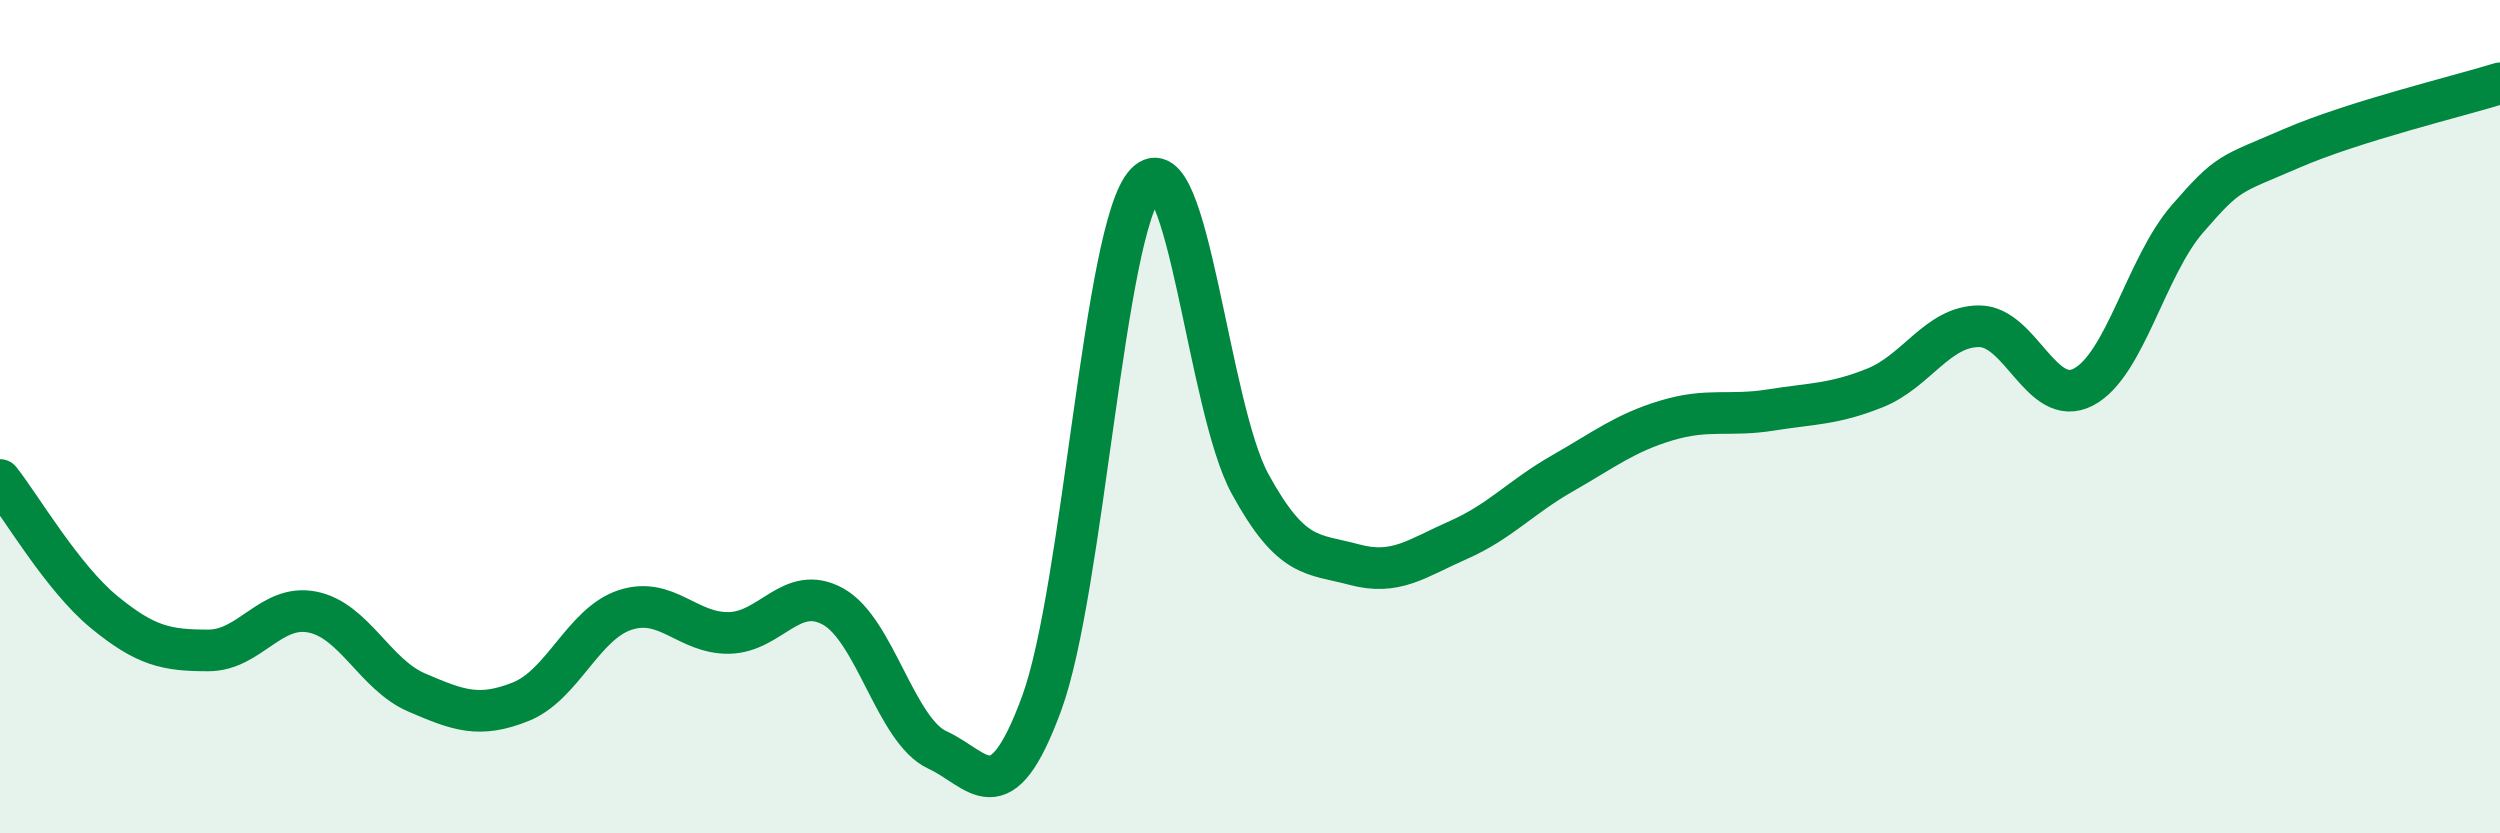
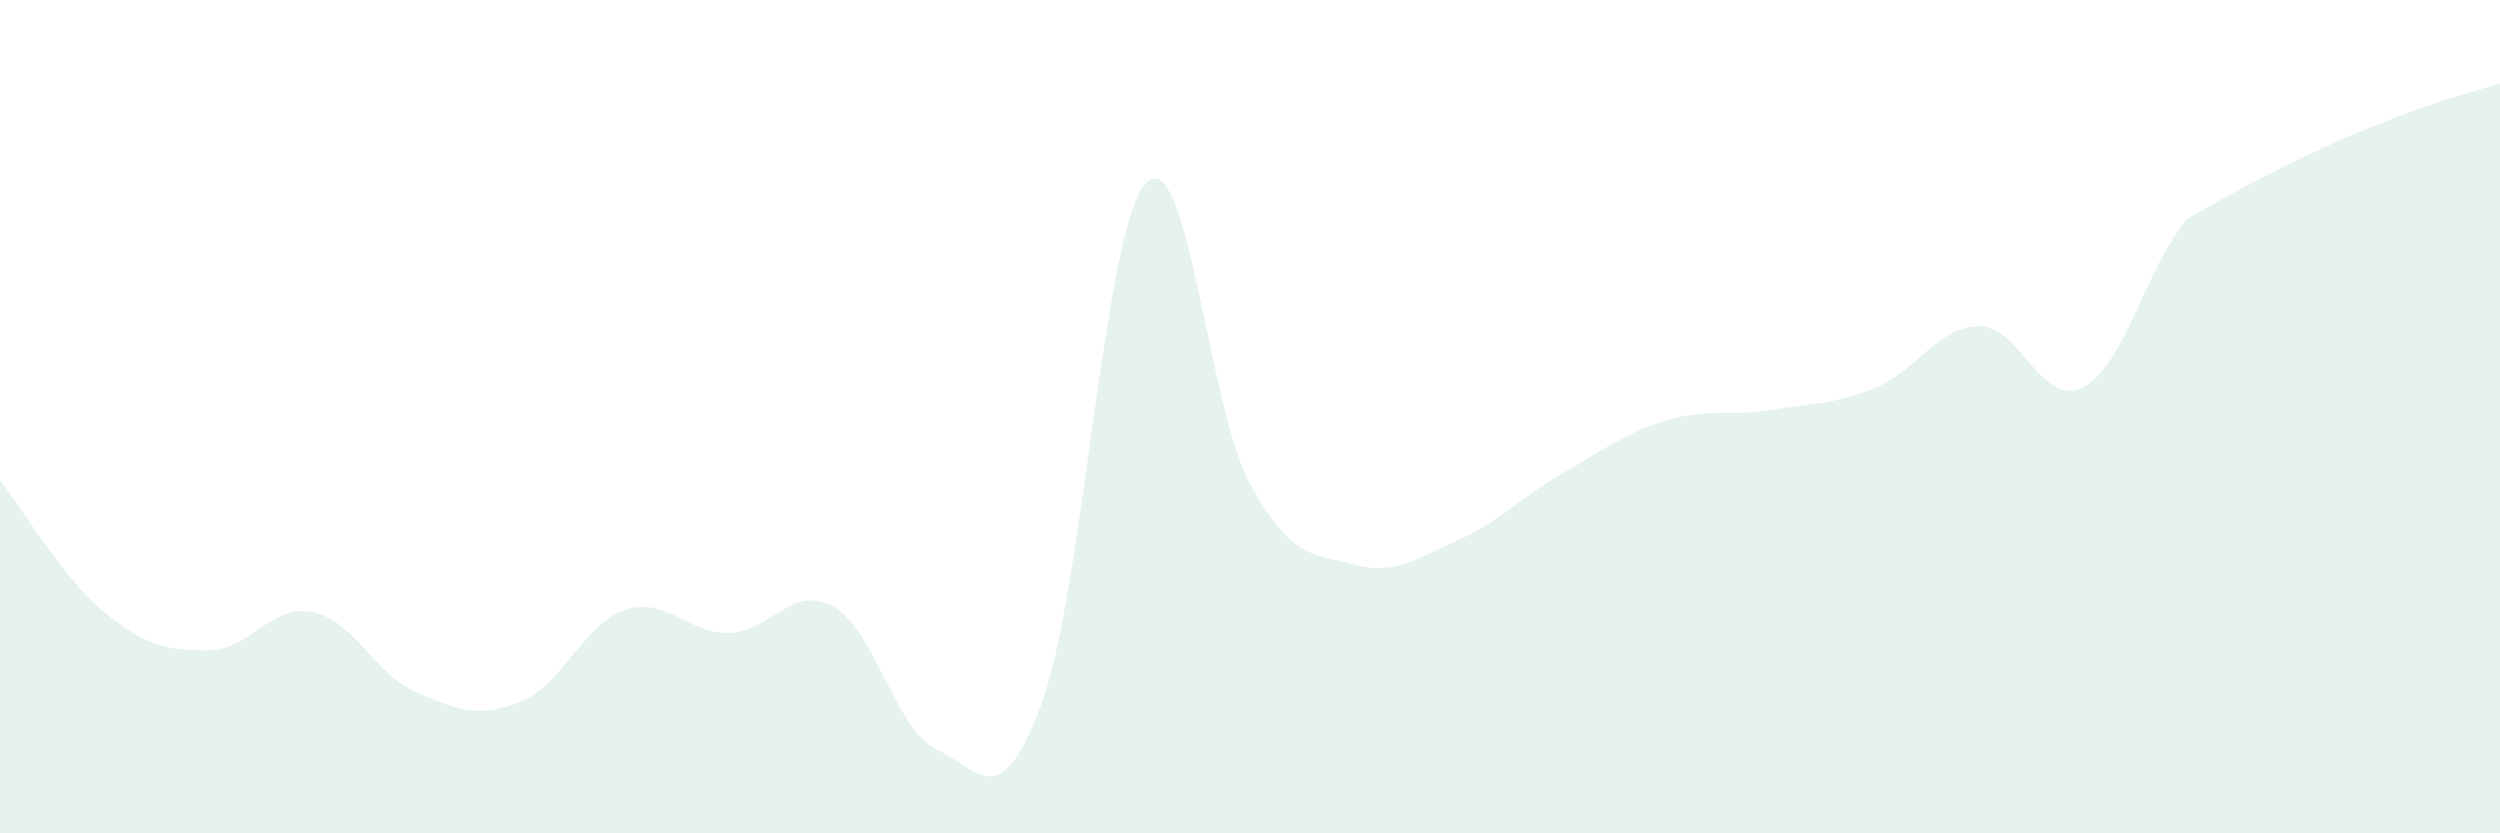
<svg xmlns="http://www.w3.org/2000/svg" width="60" height="20" viewBox="0 0 60 20">
-   <path d="M 0,11.52 C 0.5,12.15 1.5,13.87 2.5,14.69 C 3.5,15.51 4,15.61 5,15.61 C 6,15.61 6.5,14.49 7.5,14.69 C 8.5,14.89 9,16.19 10,16.62 C 11,17.05 11.5,17.24 12.5,16.84 C 13.5,16.44 14,14.97 15,14.64 C 16,14.31 16.5,15.21 17.5,15.19 C 18.5,15.17 19,14 20,14.56 C 21,15.12 21.5,17.54 22.5,18 C 23.5,18.46 24,19.6 25,16.88 C 26,14.16 26.5,5.45 27.5,4.4 C 28.5,3.35 29,9.78 30,11.61 C 31,13.44 31.5,13.28 32.5,13.55 C 33.5,13.82 34,13.4 35,12.96 C 36,12.52 36.5,11.93 37.5,11.36 C 38.5,10.79 39,10.39 40,10.09 C 41,9.79 41.5,10 42.5,9.84 C 43.5,9.68 44,9.71 45,9.31 C 46,8.91 46.5,7.83 47.5,7.83 C 48.5,7.83 49,9.81 50,9.29 C 51,8.77 51.5,6.4 52.5,5.25 C 53.5,4.1 53.5,4.21 55,3.56 C 56.5,2.91 59,2.31 60,2L60 20L0 20Z" fill="#008740" opacity="0.1" stroke-linecap="round" stroke-linejoin="round" />
-   <path d="M 0,11.52 C 0.5,12.15 1.5,13.87 2.5,14.69 C 3.5,15.51 4,15.61 5,15.61 C 6,15.61 6.5,14.49 7.5,14.69 C 8.5,14.89 9,16.19 10,16.62 C 11,17.05 11.5,17.24 12.5,16.84 C 13.5,16.44 14,14.97 15,14.64 C 16,14.31 16.5,15.21 17.5,15.19 C 18.5,15.17 19,14 20,14.56 C 21,15.12 21.5,17.54 22.5,18 C 23.5,18.46 24,19.6 25,16.88 C 26,14.16 26.5,5.45 27.5,4.4 C 28.5,3.35 29,9.78 30,11.61 C 31,13.44 31.5,13.28 32.5,13.55 C 33.5,13.82 34,13.4 35,12.96 C 36,12.52 36.5,11.93 37.5,11.36 C 38.5,10.79 39,10.39 40,10.09 C 41,9.79 41.5,10 42.5,9.84 C 43.5,9.68 44,9.71 45,9.31 C 46,8.91 46.5,7.83 47.5,7.83 C 48.5,7.83 49,9.81 50,9.29 C 51,8.77 51.5,6.4 52.5,5.25 C 53.5,4.1 53.5,4.21 55,3.56 C 56.5,2.91 59,2.31 60,2" stroke="#008740" stroke-width="1" fill="none" stroke-linecap="round" stroke-linejoin="round" />
+   <path d="M 0,11.52 C 0.5,12.15 1.5,13.87 2.5,14.69 C 3.5,15.51 4,15.61 5,15.61 C 6,15.61 6.5,14.49 7.5,14.69 C 8.5,14.89 9,16.19 10,16.62 C 11,17.05 11.5,17.24 12.5,16.84 C 13.5,16.44 14,14.97 15,14.64 C 16,14.31 16.5,15.21 17.5,15.19 C 18.5,15.17 19,14 20,14.56 C 21,15.12 21.5,17.54 22.5,18 C 23.5,18.46 24,19.6 25,16.88 C 26,14.16 26.5,5.45 27.5,4.4 C 28.5,3.35 29,9.78 30,11.61 C 31,13.44 31.5,13.28 32.5,13.55 C 33.5,13.82 34,13.4 35,12.96 C 36,12.52 36.5,11.93 37.5,11.36 C 38.5,10.79 39,10.39 40,10.09 C 41,9.79 41.5,10 42.5,9.84 C 43.5,9.68 44,9.71 45,9.31 C 46,8.91 46.5,7.83 47.5,7.83 C 48.5,7.83 49,9.81 50,9.29 C 51,8.77 51.5,6.4 52.5,5.25 C 56.5,2.91 59,2.31 60,2L60 20L0 20Z" fill="#008740" opacity="0.1" stroke-linecap="round" stroke-linejoin="round" />
</svg>